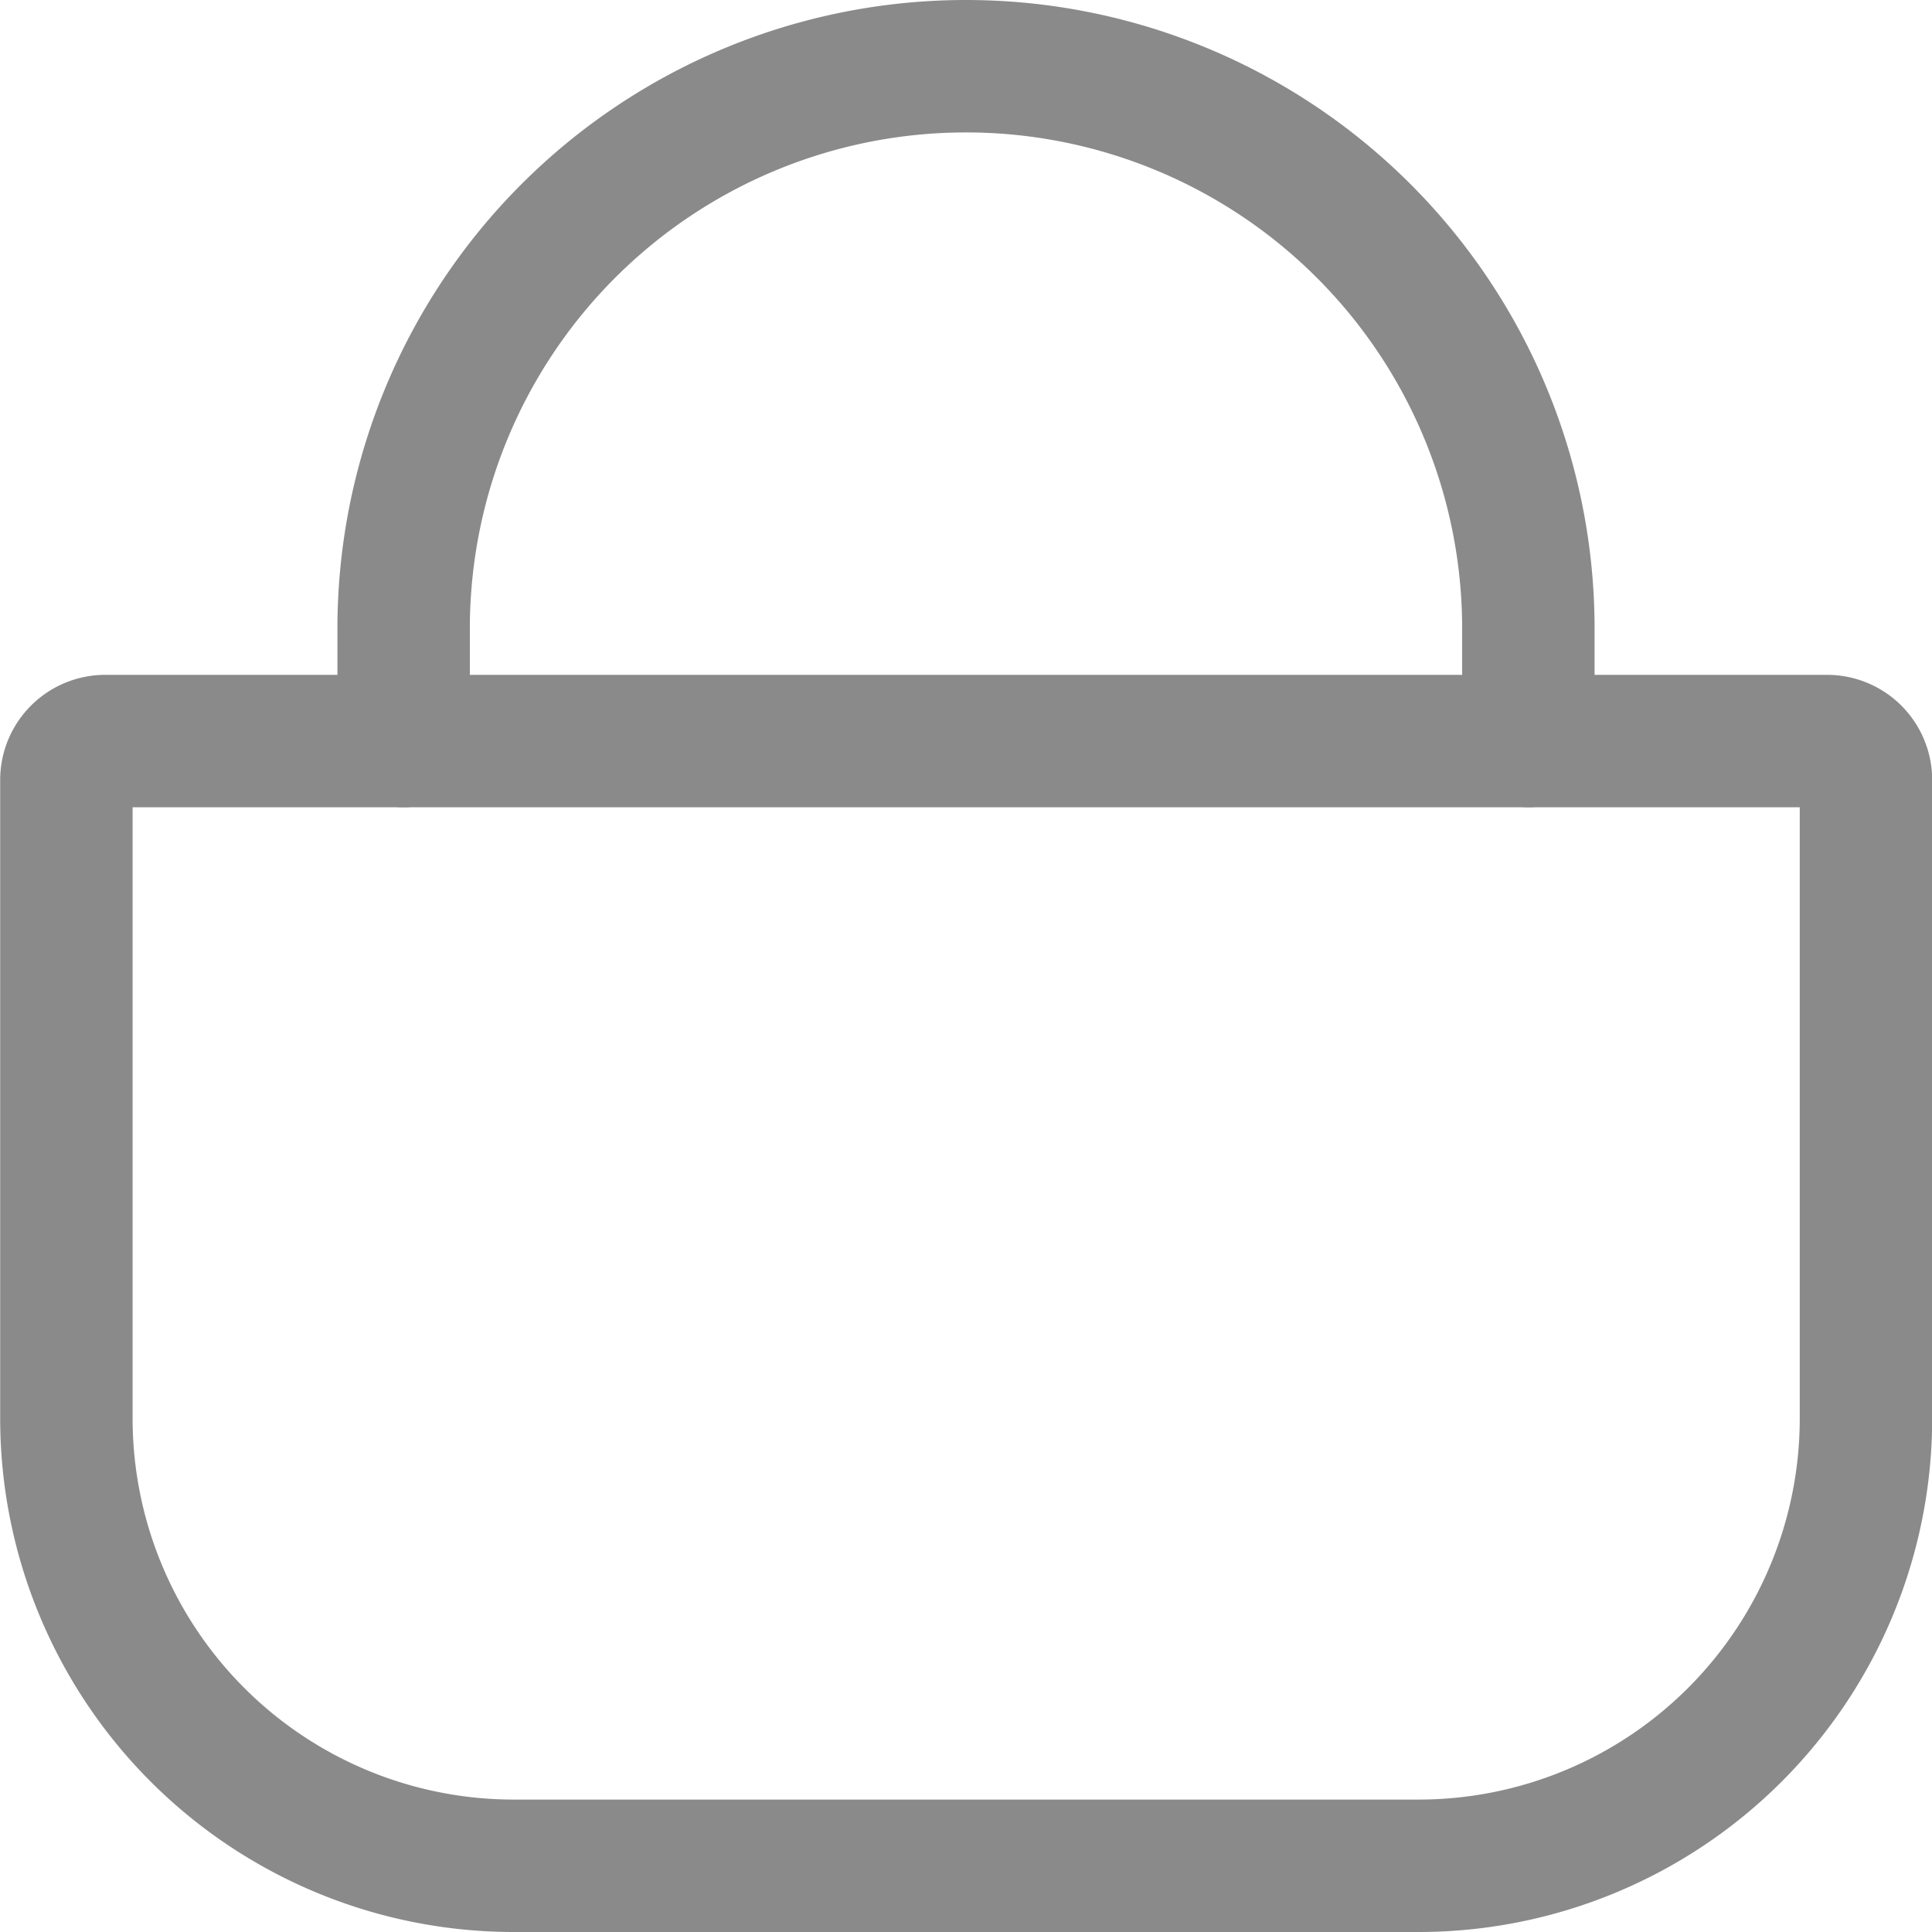
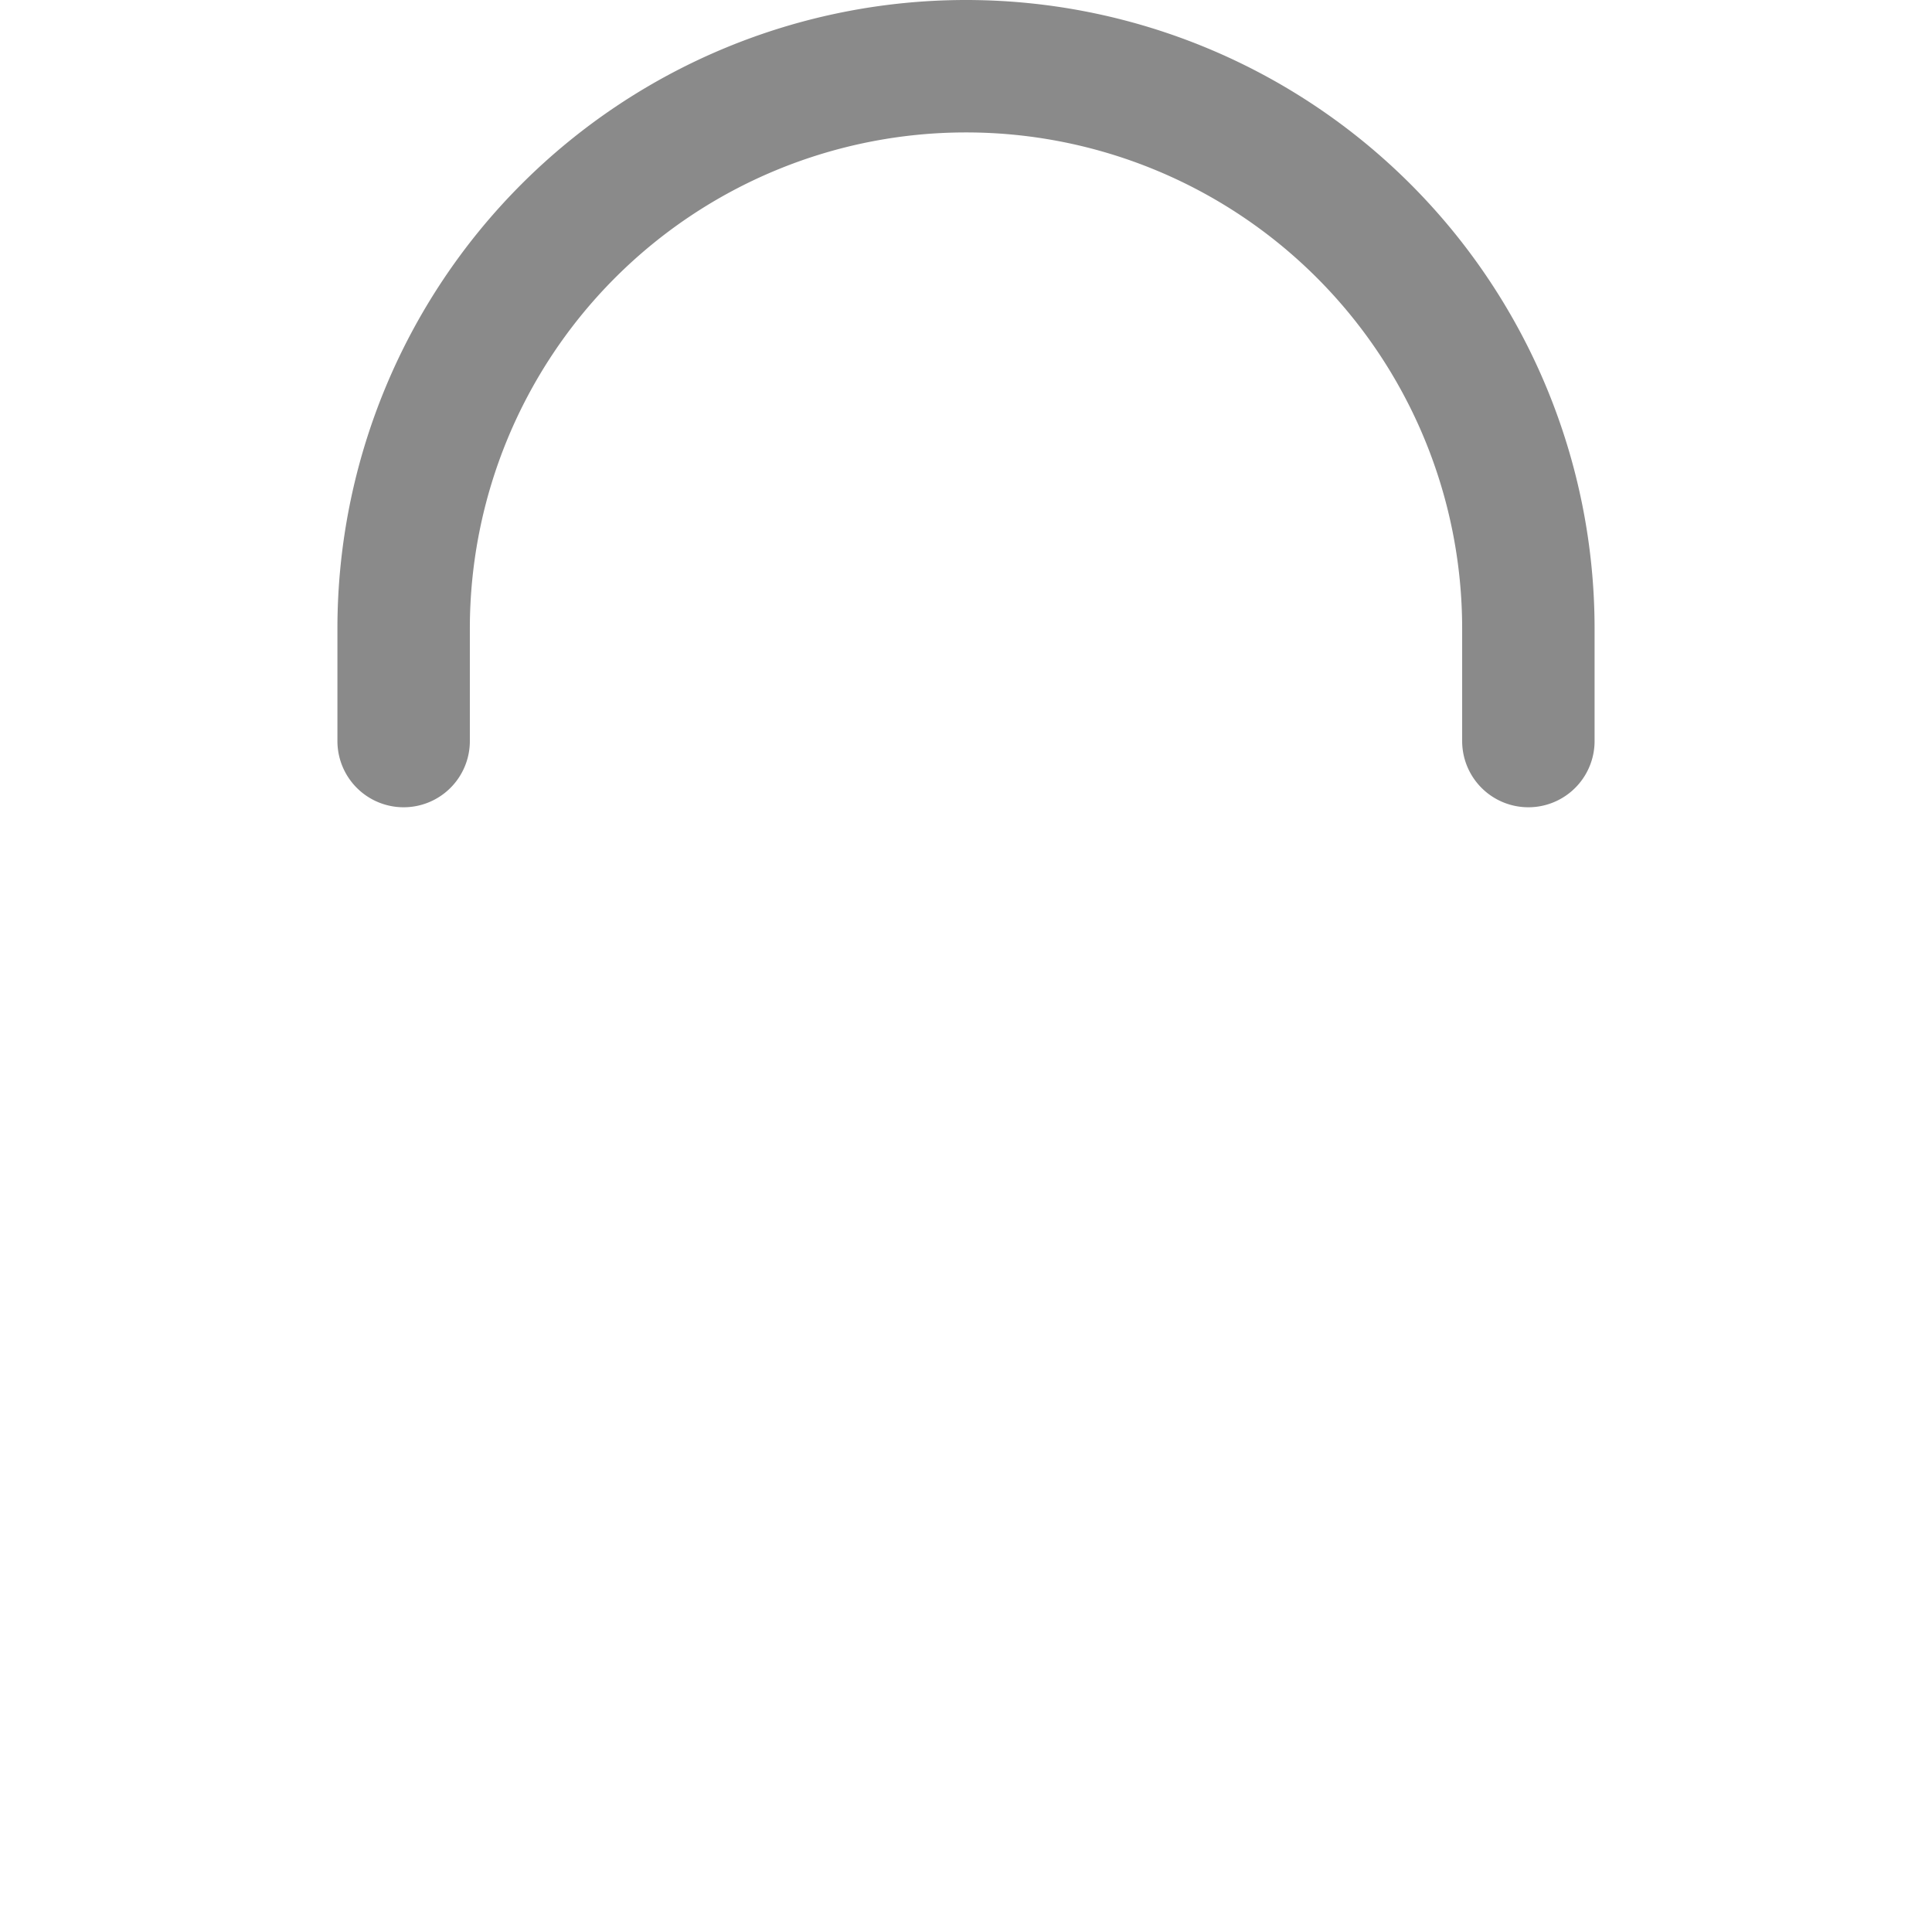
<svg xmlns="http://www.w3.org/2000/svg" width="21.884" height="21.884" viewBox="0 0 21.884 21.884">
  <g transform="translate(0.75 0.75)">
-     <path d="M1119.943,1600h-19.5a.441.441,0,0,0-.441.441v7.231a5.068,5.068,0,0,0,5.068,5.068h10.248a5.068,5.068,0,0,0,5.068-5.068v-7.231A.441.441,0,0,0,1119.943,1600Z" transform="translate(-1100 -1592.356)" fill="none" stroke="#8a8a8a" stroke-linecap="round" stroke-linejoin="round" stroke-width="1.5" />
    <path d="M1250,1307.644v-1.274a6.37,6.37,0,0,1,6.37-6.37h0a6.37,6.37,0,0,1,6.37,6.37v1.274" transform="translate(-1246.178 -1300)" fill="none" stroke="#8a8a8a" stroke-linecap="round" stroke-linejoin="round" stroke-width="1.5" />
  </g>
</svg>